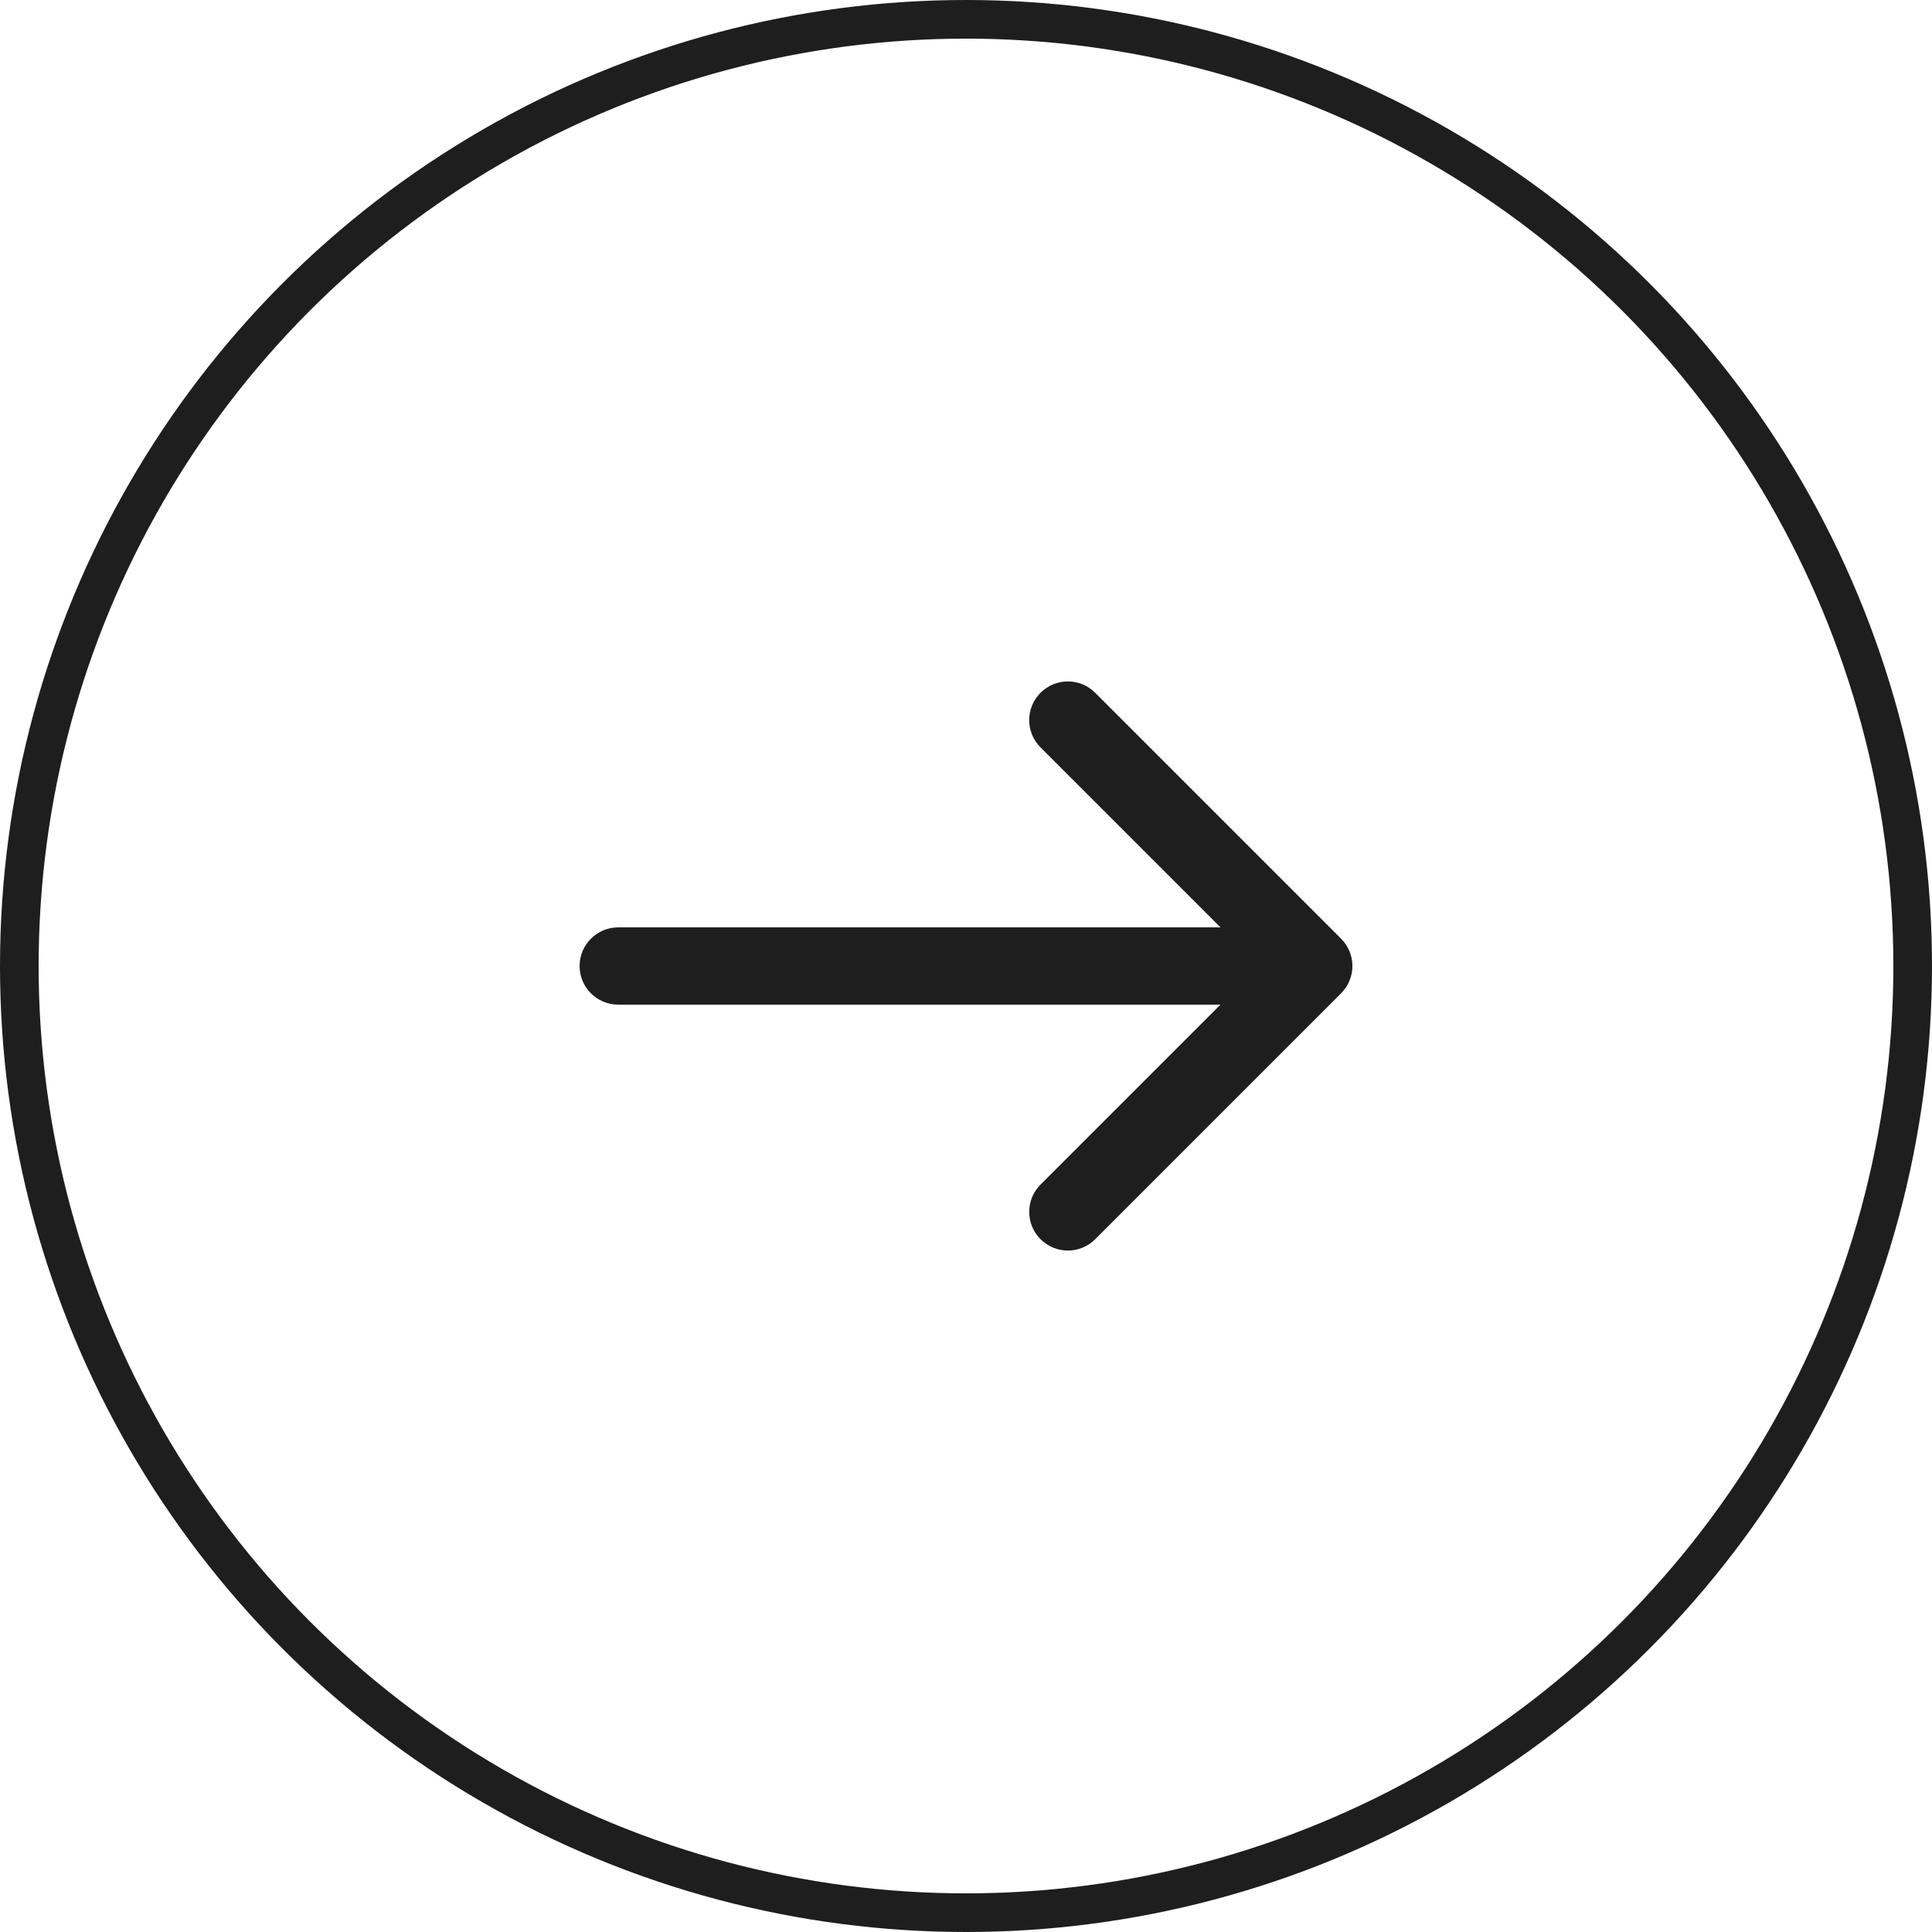
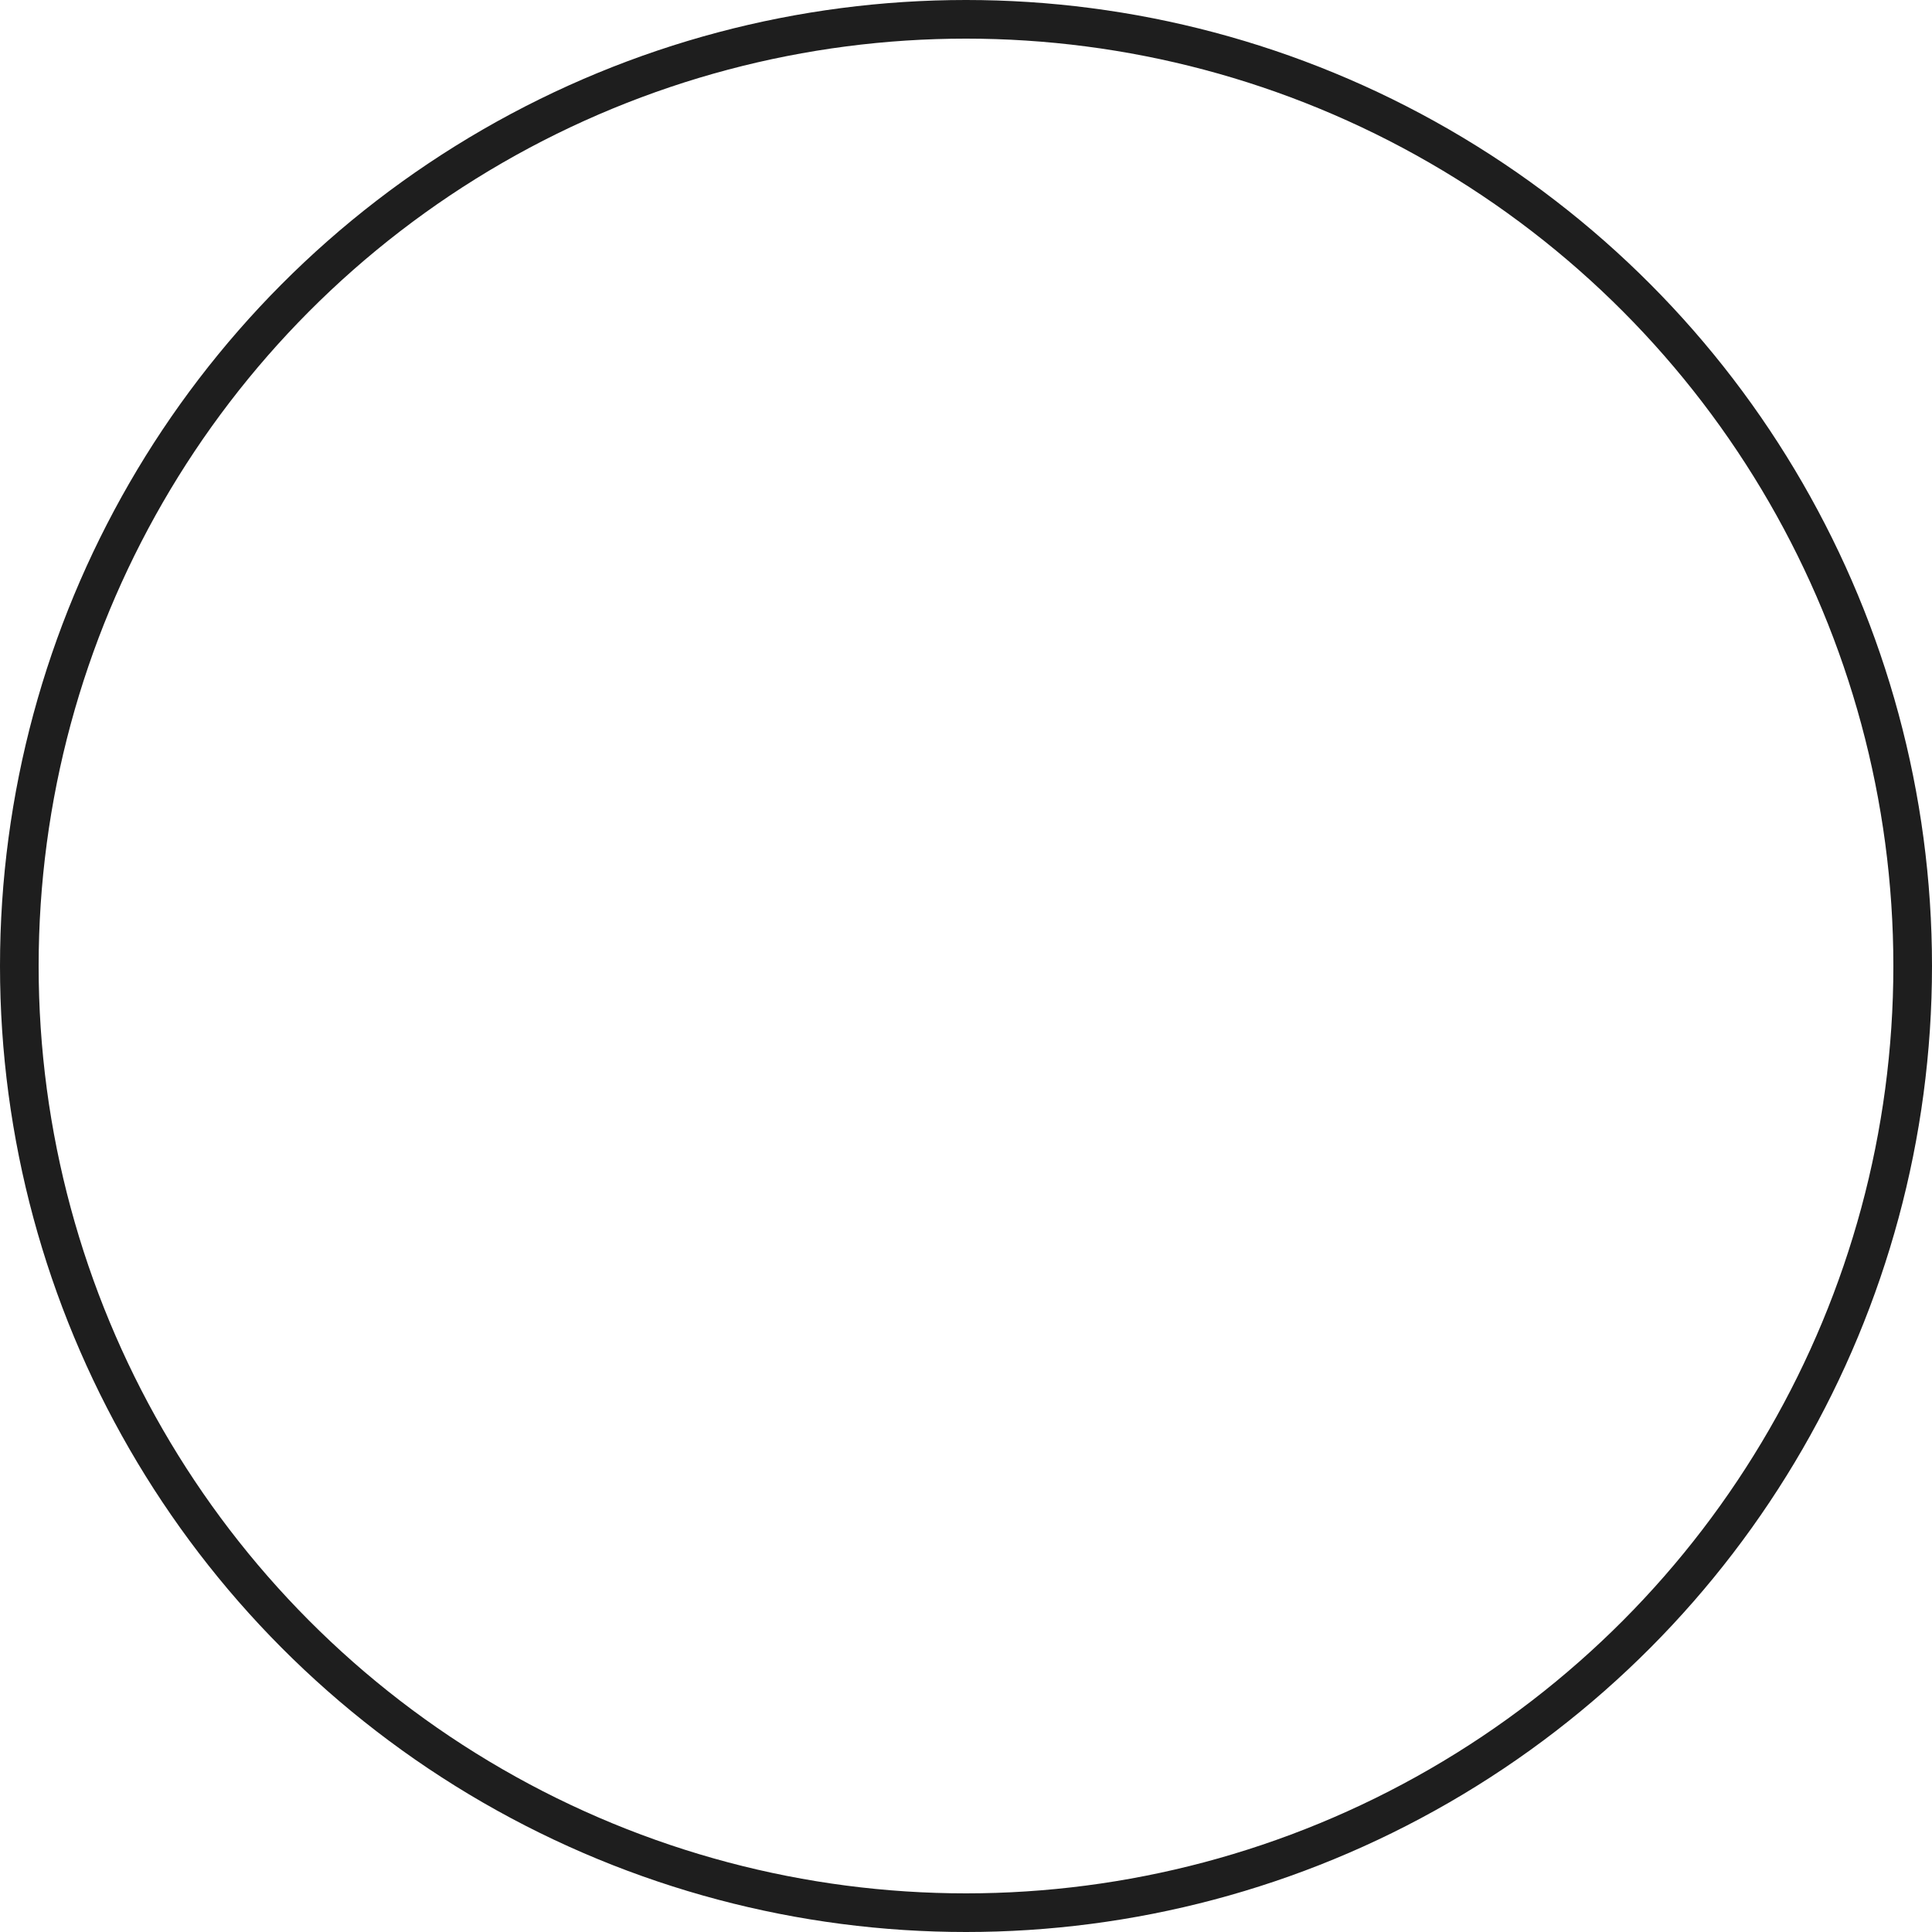
<svg xmlns="http://www.w3.org/2000/svg" width="50" height="50" viewBox="0 0 50 50" fill="none">
  <circle cx="25" cy="25" r="24.5" stroke="#1E1E1E" />
-   <path d="M16 24C15.448 24 15 24.448 15 25C15 25.552 15.448 26 16 26V25V24ZM34.707 25.707C35.098 25.317 35.098 24.683 34.707 24.293L28.343 17.929C27.953 17.538 27.32 17.538 26.929 17.929C26.538 18.32 26.538 18.953 26.929 19.343L32.586 25L26.929 30.657C26.538 31.047 26.538 31.68 26.929 32.071C27.32 32.462 27.953 32.462 28.343 32.071L34.707 25.707ZM16 25V26H34V25V24H16V25Z" fill="#1E1E1E" />
</svg>